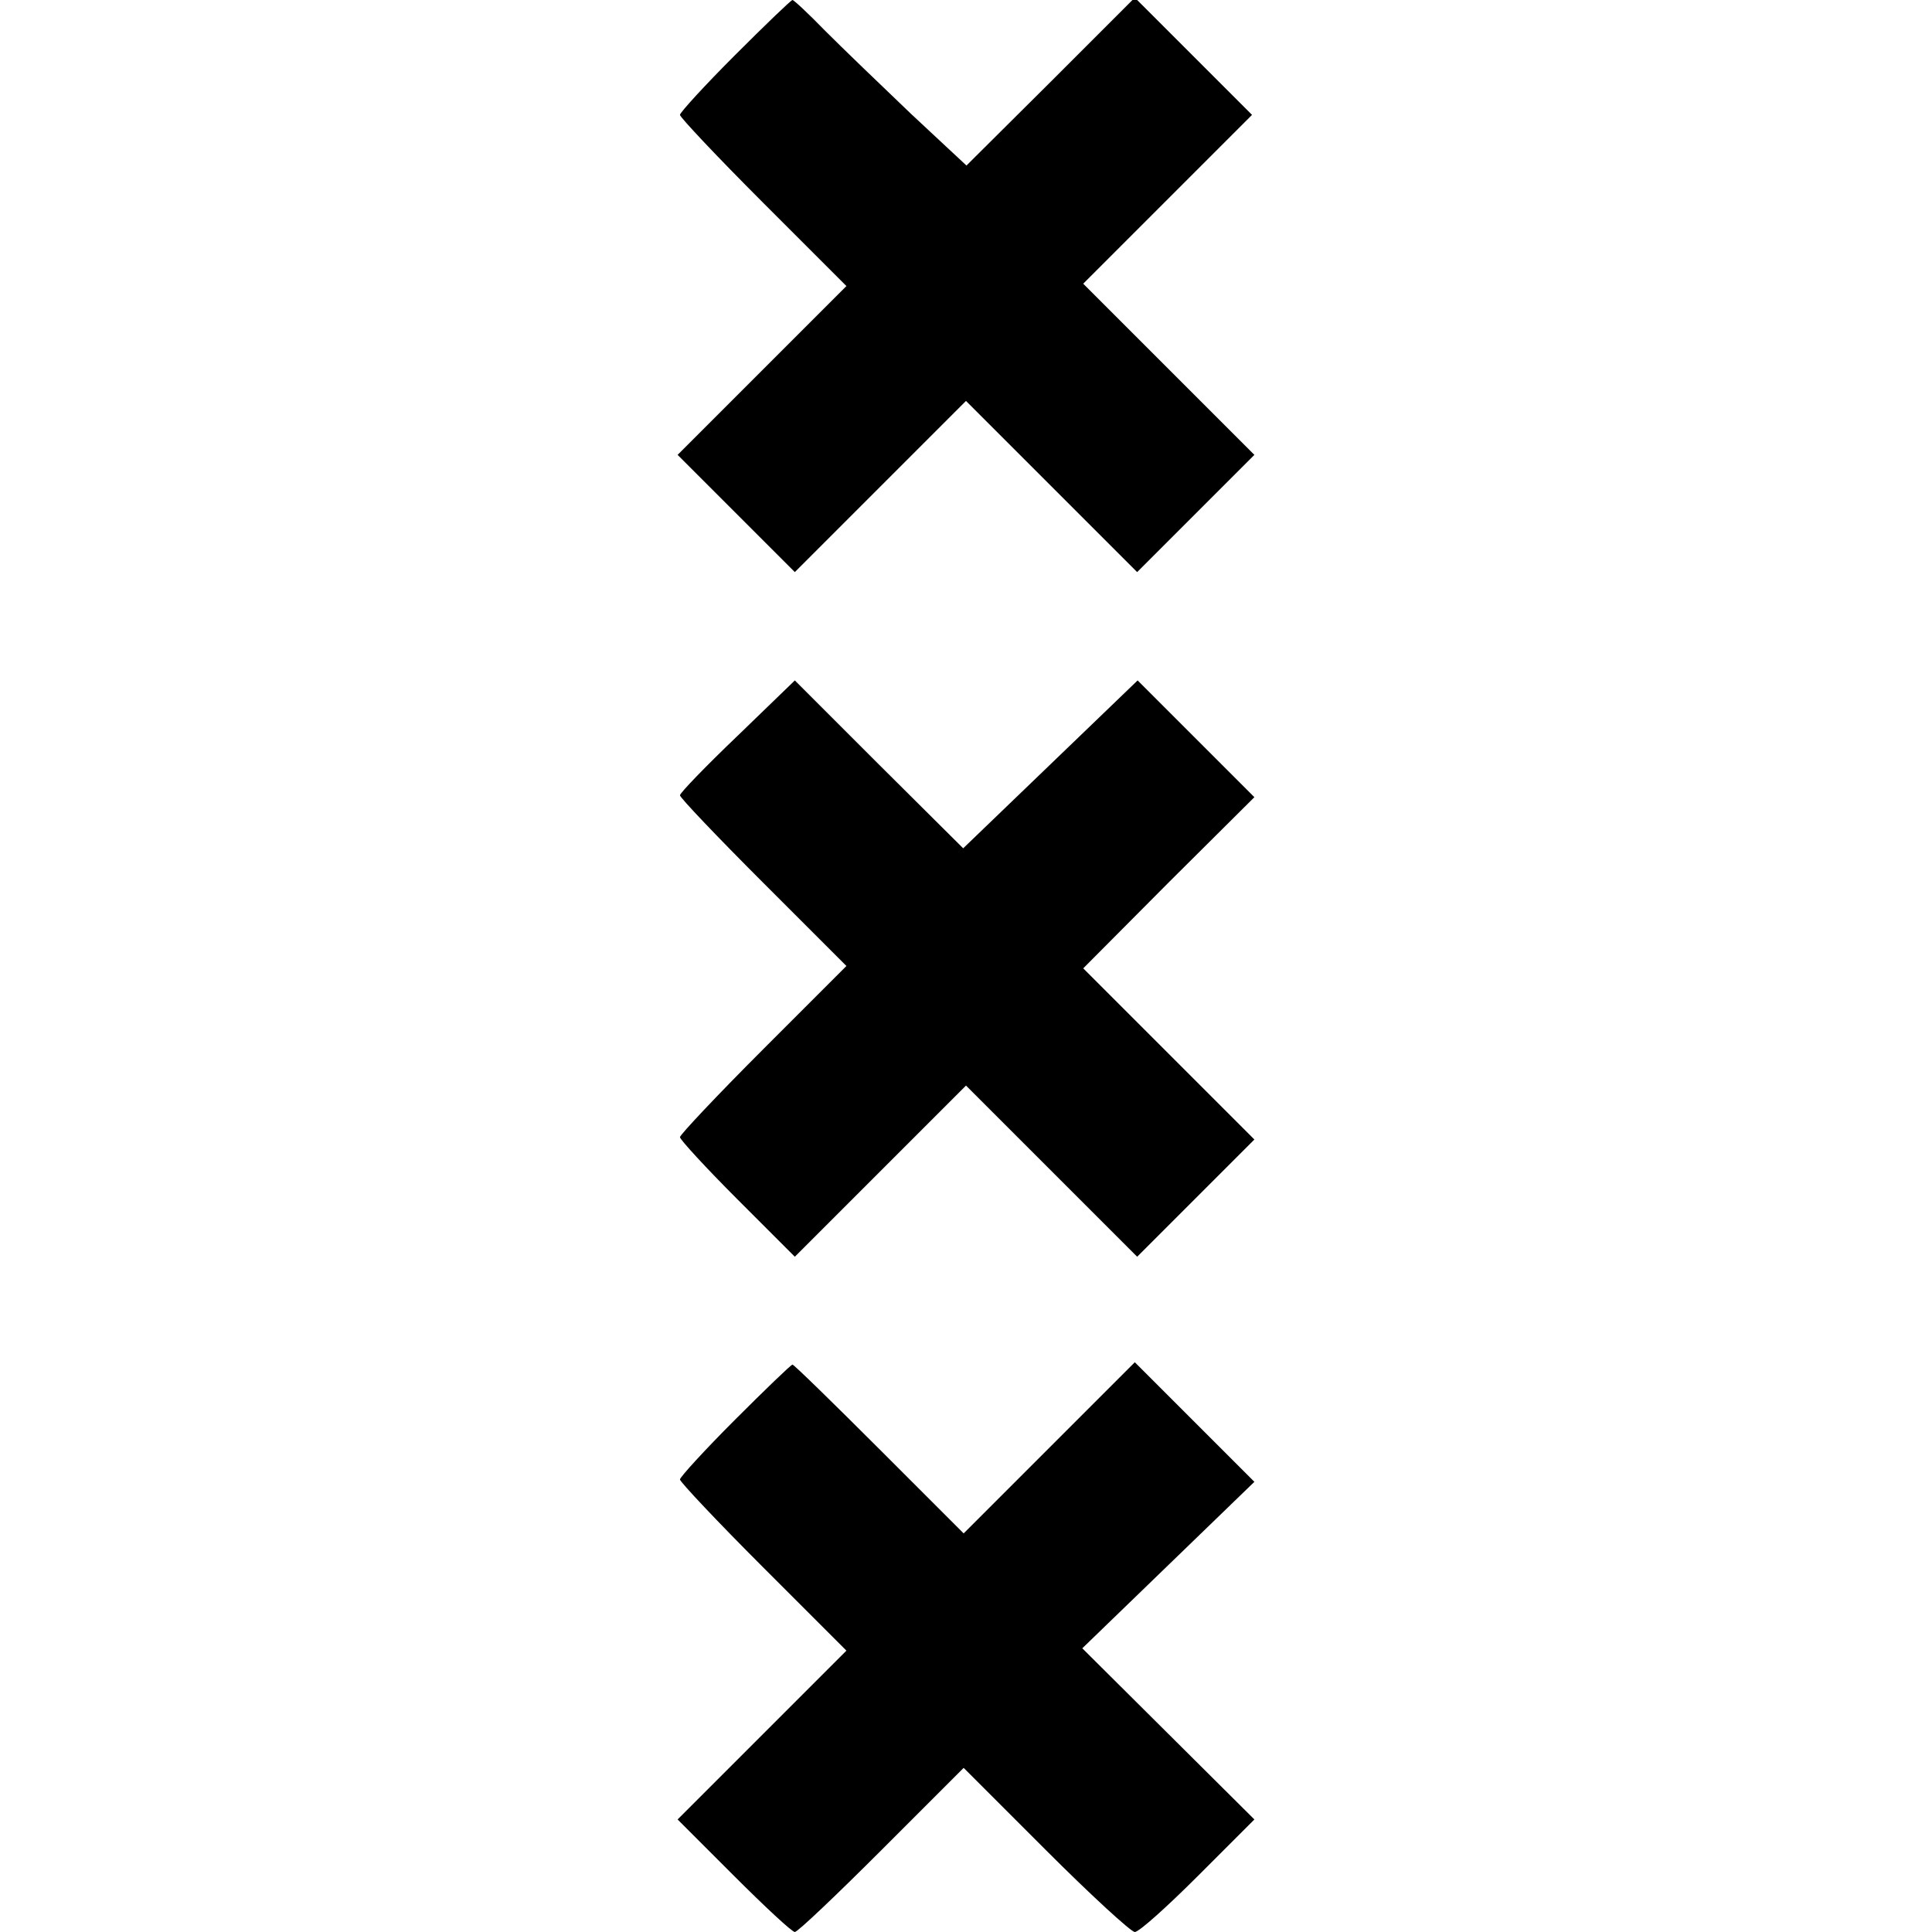
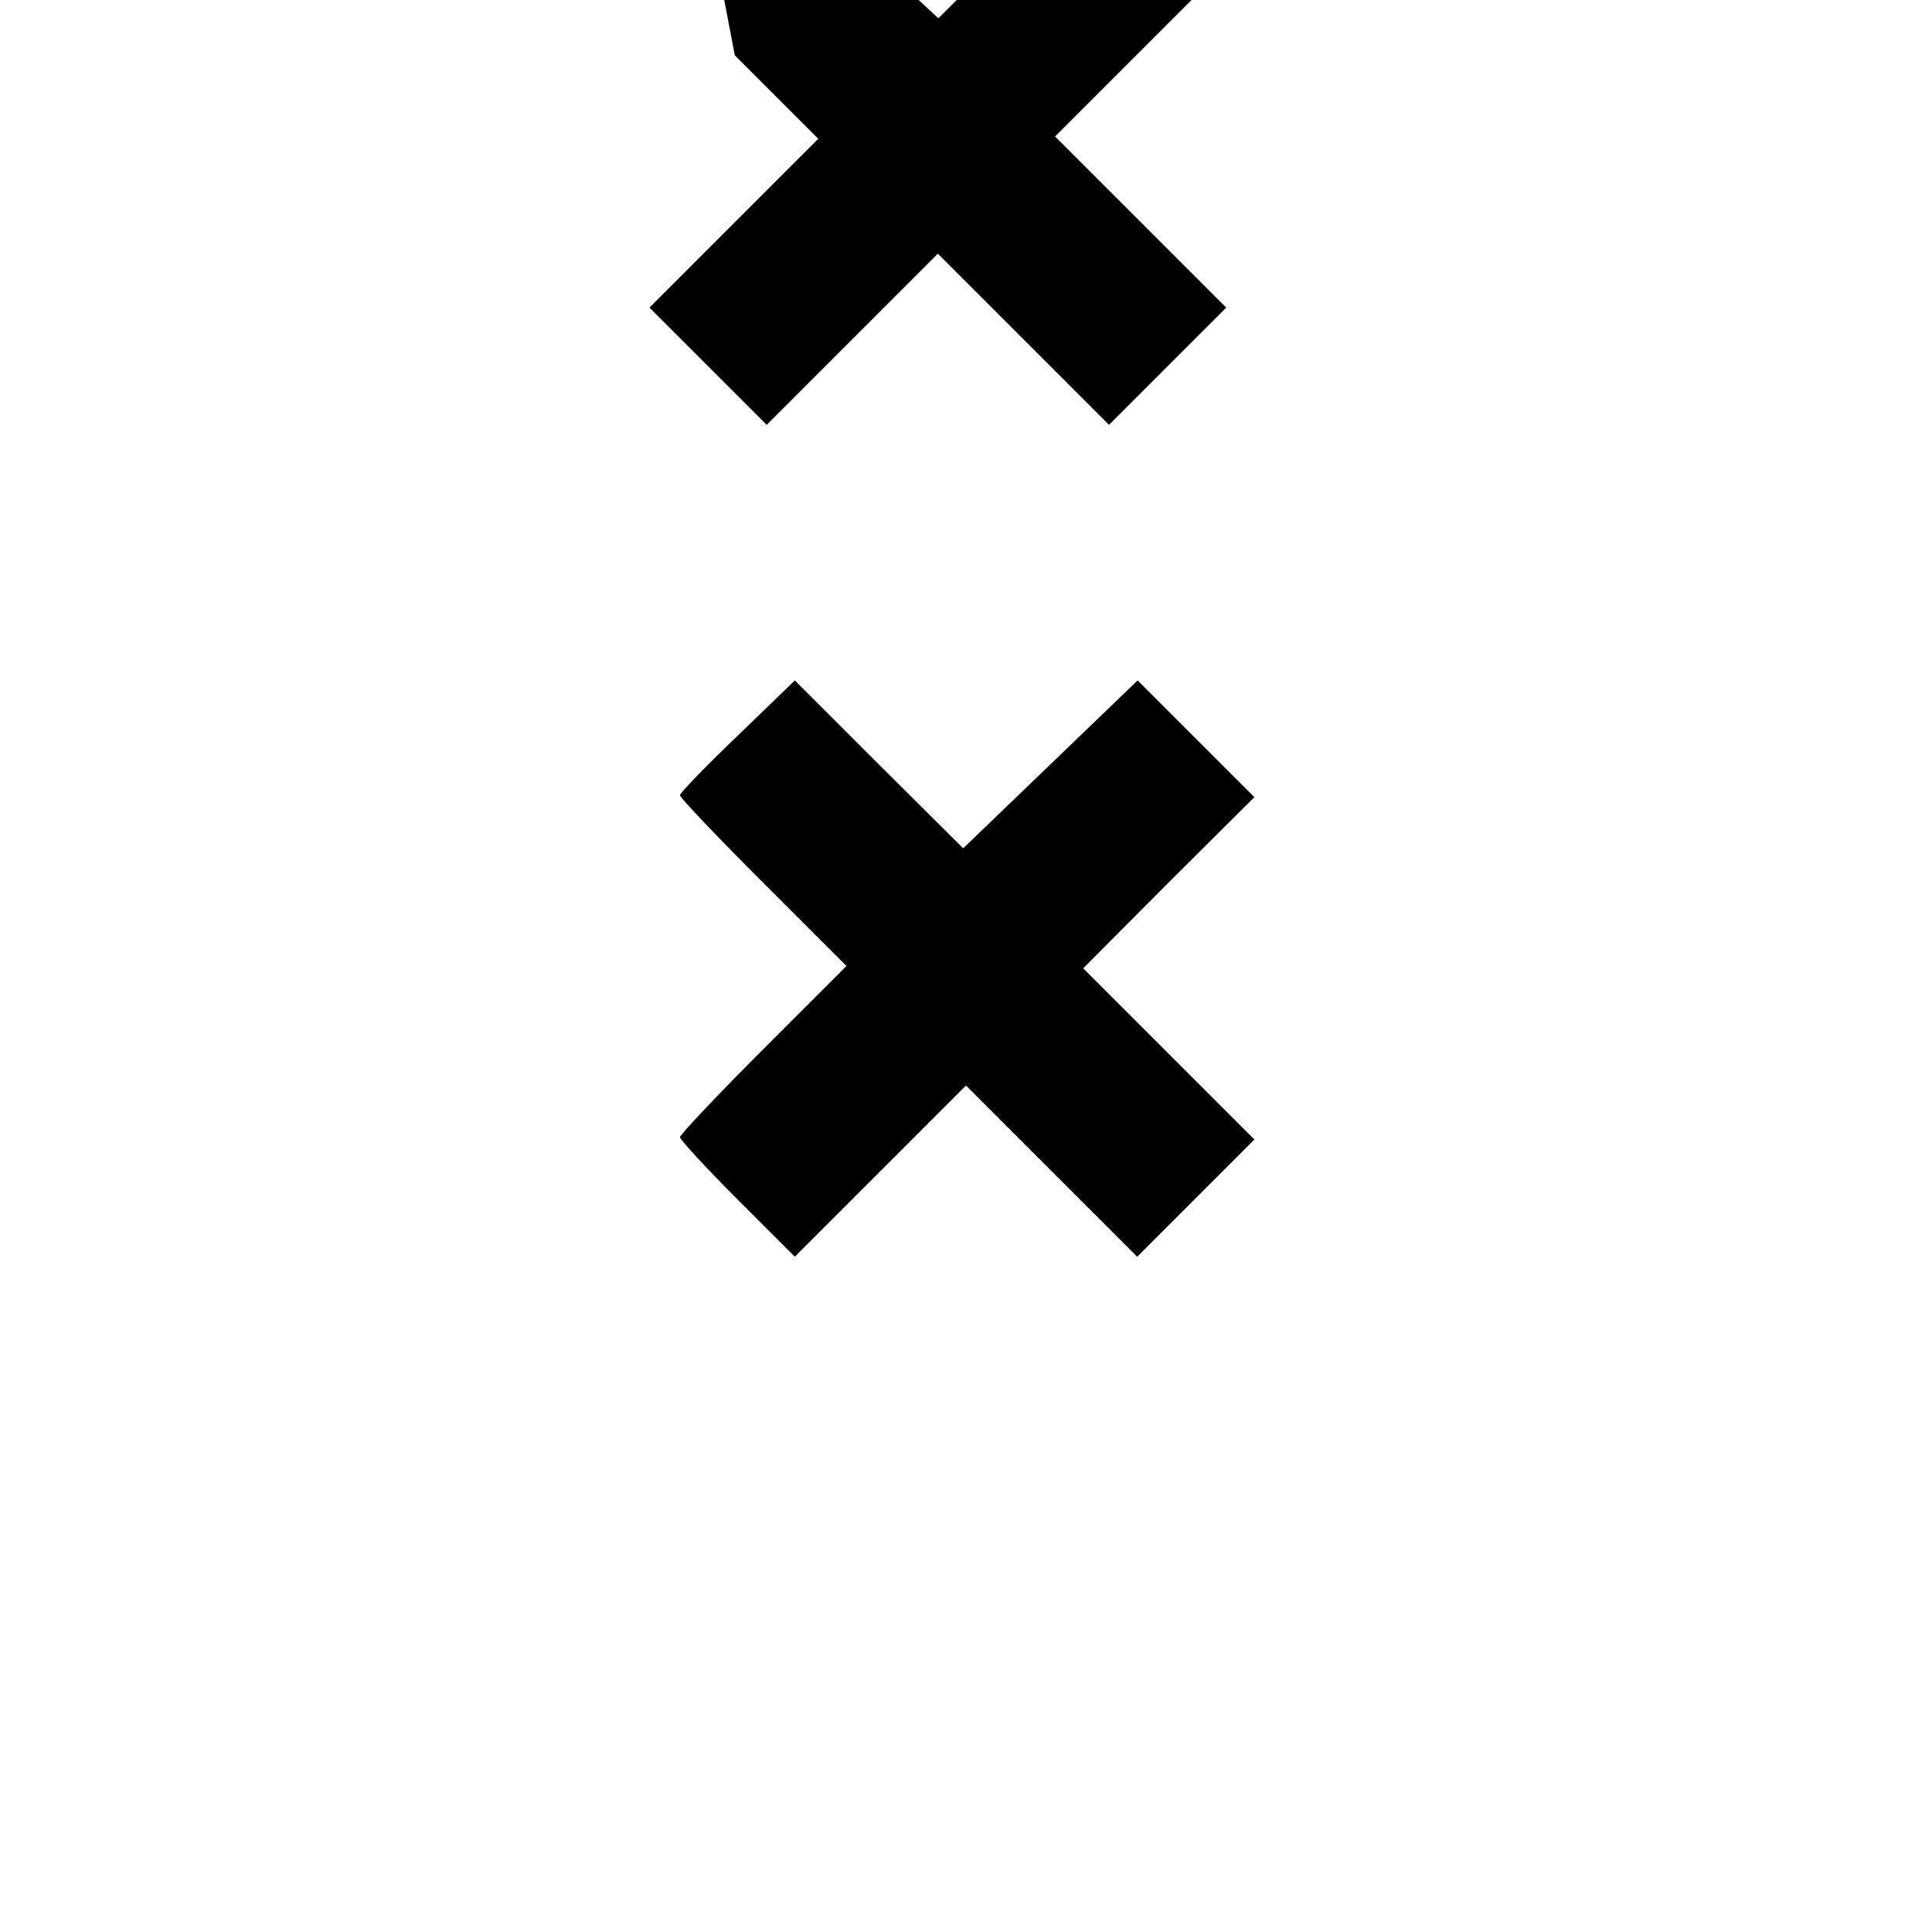
<svg xmlns="http://www.w3.org/2000/svg" version="1.0" width="412pt" height="412pt" viewBox="0 0 412 412" preserveAspectRatio="xMidYMid meet">
  <g transform="translate(0,412) scale(0.1,-0.1)" fill="#000000" stroke="none">
-     <path d="M1567 4002 c-64 -64 -117 -122 -117 -127 0 -5 80 -90 177 -187 l178 -178 -180 -180 -180 -180 125 -125 125 -125 182 182 183 183 183 -183 182 -182 125 125 125 125 -183 183 -182 182 180 180 180 180 -125 125 -125 125 -179 -179 -180 -179 -118 110 c-65 62 -147 141 -183 177 -35 36 -67 66 -70 66 -3 0 -58 -53 -123 -118z" />
+     <path d="M1567 4002 l178 -178 -180 -180 -180 -180 125 -125 125 -125 182 182 183 183 183 -183 182 -182 125 125 125 125 -183 183 -182 182 180 180 180 180 -125 125 -125 125 -179 -179 -180 -179 -118 110 c-65 62 -147 141 -183 177 -35 36 -67 66 -70 66 -3 0 -58 -53 -123 -118z" />
    <path d="M1573 2551 c-68 -65 -123 -122 -123 -127 0 -5 80 -89 177 -186 l178 -178 -178 -178 c-97 -97 -177 -182 -177 -187 0 -5 55 -65 122 -132 l123 -123 182 182 183 183 183 -183 182 -182 125 125 125 125 -183 183 -182 182 182 183 183 182 -124 124 -125 125 -186 -179 -186 -179 -180 179 -179 179 -122 -118z" />
-     <path d="M1567 1092 c-64 -64 -117 -122 -117 -127 0 -5 80 -90 177 -187 l178 -178 -180 -180 -180 -180 120 -120 c66 -66 124 -120 130 -120 6 0 89 79 185 175 l175 175 175 -175 c96 -96 182 -175 190 -175 9 0 69 54 135 120 l120 120 -184 183 -183 182 183 177 184 178 -127 127 -128 128 -183 -183 -182 -182 -180 180 c-99 99 -182 180 -185 180 -3 0 -58 -53 -123 -118z" />
  </g>
</svg>